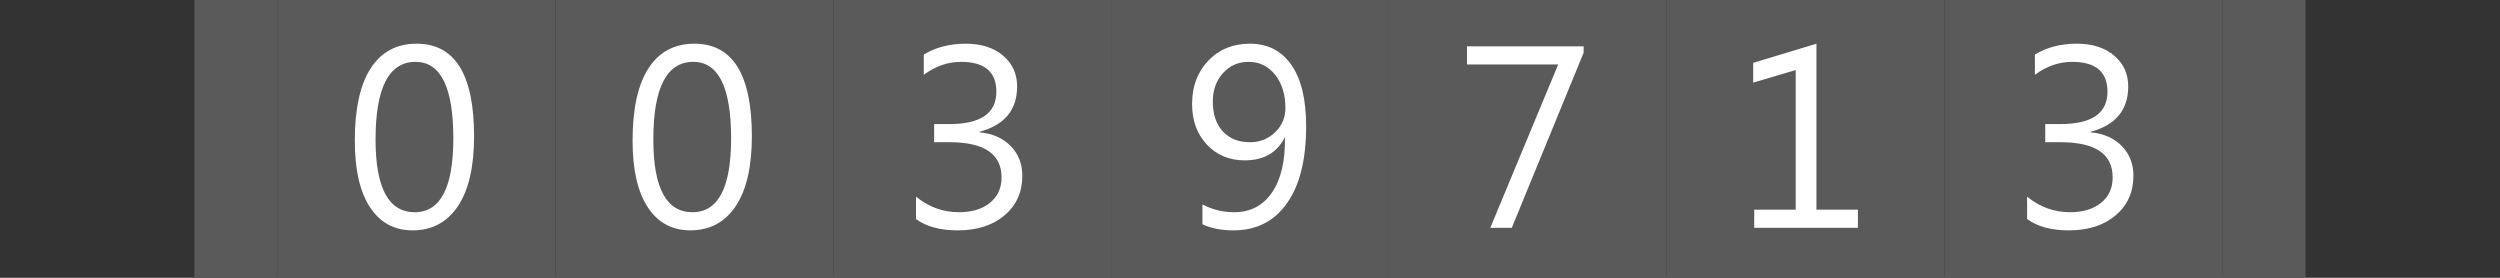
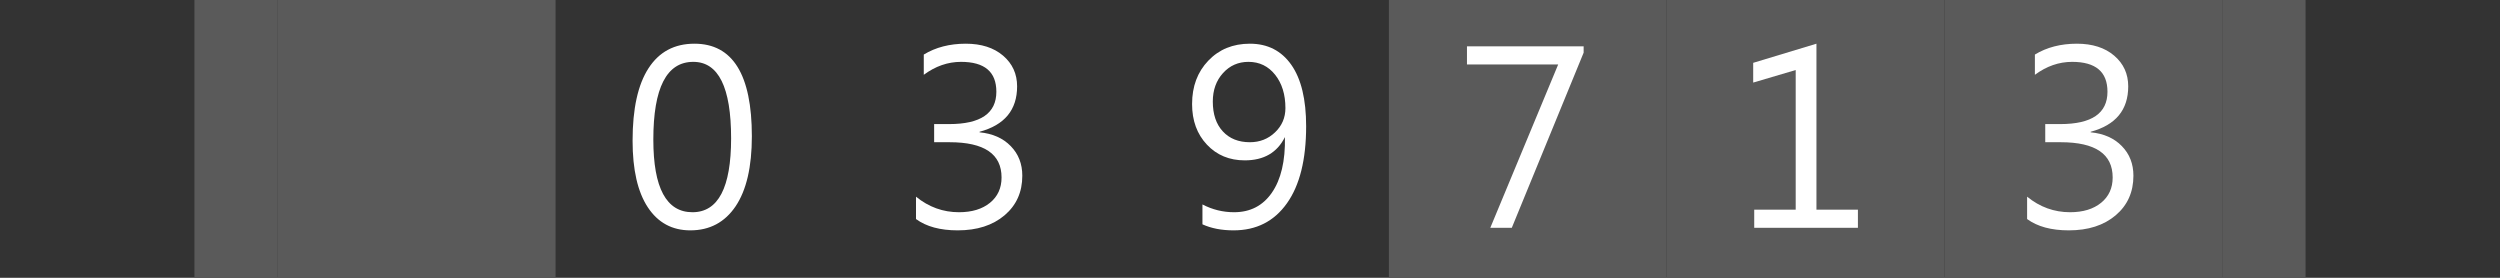
<svg xmlns="http://www.w3.org/2000/svg" version="1.1" baseProfile="full" width="90" height="10" viewBox="0 0 90 10" enableBackground="0 0 90 10">
  <rect x="0" y="0" width="90" height="10" fill="#333333" stroke="none" />
  <g>
    <rect x="7" y="0" fill="#5a5a5a" width="3" height="10" />
  </g>
  <g id="right">
    <rect x="80" y="0" fill="#5a5a5a" width="3" height="10" />
  </g>
  <g>
    <rect x="10" y="0" fill="#5a5a5a" width="10" height="10" />
-     <path fill="#FFFFFF" d="M 14.851,8.293C 14.198,8.293 13.688,8.017 13.322,7.464C 12.956,6.91 12.773,6.111 12.773,5.065C 12.773,3.916 12.964,3.047 13.346,2.458C 13.727,1.868 14.278,1.573 14.999,1.573C 16.377,1.573 17.067,2.684 17.067,4.906C 17.067,6.006 16.872,6.846 16.483,7.425C 16.093,8.004 15.55,8.293 14.851,8.293 Z M 14.958,2.227C 13.999,2.227 13.52,3.16 13.52,5.025C 13.52,6.768 13.99,7.64 14.929,7.64C 15.856,7.64 16.32,6.753 16.32,4.98C 16.32,3.144 15.866,2.227 14.958,2.227 Z " />
  </g>
  <g>
-     <rect x="20" y="0" fill="#5a5a5a" width="10" height="10" />
    <path fill="#FFFFFF" d="M 24.852,8.293C 24.198,8.293 23.688,8.017 23.322,7.464C 22.956,6.91 22.773,6.111 22.773,5.065C 22.773,3.916 22.964,3.047 23.346,2.458C 23.727,1.868 24.278,1.573 24.999,1.573C 26.377,1.573 27.067,2.684 27.067,4.906C 27.067,6.006 26.872,6.846 26.483,7.425C 26.093,8.004 25.549,8.293 24.852,8.293 Z M 24.958,2.227C 23.999,2.227 23.52,3.16 23.52,5.025C 23.52,6.768 23.99,7.64 24.929,7.64C 25.856,7.64 26.32,6.753 26.32,4.98C 26.32,3.144 25.866,2.227 24.958,2.227 Z " />
  </g>
  <g>
-     <rect x="30" y="0" fill="#5a5a5a" width="10" height="10" />
    <path fill="#FFFFFF" d="M 32.976,7.886L 32.976,7.08C 33.433,7.453 33.949,7.64 34.523,7.64C 34.989,7.64 35.361,7.527 35.639,7.301C 35.917,7.075 36.056,6.771 36.056,6.389C 36.056,5.543 35.433,5.12 34.186,5.12L 33.629,5.12L 33.629,4.467L 34.17,4.467C 35.303,4.467 35.869,4.079 35.869,3.303C 35.869,2.585 35.445,2.227 34.596,2.227C 34.123,2.227 33.676,2.382 33.256,2.693L 33.256,1.964C 33.683,1.704 34.187,1.573 34.768,1.573C 35.328,1.573 35.776,1.717 36.112,2.004C 36.448,2.292 36.616,2.66 36.616,3.109C 36.616,3.957 36.165,4.502 35.264,4.744L 35.264,4.763C 35.735,4.808 36.109,4.974 36.386,5.259C 36.664,5.543 36.803,5.899 36.803,6.326C 36.803,6.915 36.59,7.39 36.163,7.752C 35.737,8.113 35.175,8.293 34.477,8.293C 33.849,8.293 33.348,8.158 32.976,7.886 Z " />
  </g>
  <g>
-     <rect x="40" y="0" fill="#5a5a5a" width="10" height="10" />
    <path fill="#FFFFFF" d="M 43.288,8.076L 43.288,7.36C 43.647,7.547 44.026,7.64 44.427,7.64C 45.01,7.64 45.464,7.405 45.788,6.936C 46.113,6.466 46.275,5.799 46.257,4.935C 45.98,5.494 45.498,5.773 44.812,5.773C 44.258,5.773 43.803,5.584 43.448,5.206C 43.092,4.828 42.915,4.341 42.915,3.746C 42.915,3.111 43.109,2.591 43.499,2.184C 43.888,1.777 44.387,1.573 44.996,1.573C 45.633,1.573 46.131,1.827 46.487,2.333C 46.843,2.84 47.021,3.577 47.021,4.544C 47.021,5.744 46.791,6.669 46.33,7.318C 45.869,7.968 45.229,8.293 44.409,8.293C 43.979,8.293 43.605,8.221 43.288,8.076 Z M 44.945,2.227C 44.578,2.227 44.273,2.361 44.028,2.631C 43.784,2.9 43.661,3.242 43.661,3.657C 43.661,4.112 43.781,4.47 44.022,4.73C 44.262,4.99 44.586,5.12 44.996,5.12C 45.353,5.12 45.655,5.001 45.903,4.763C 46.151,4.526 46.275,4.235 46.275,3.892C 46.275,3.402 46.151,3.002 45.905,2.692C 45.659,2.382 45.338,2.227 44.945,2.227 Z " />
  </g>
  <g>
    <rect x="50" y="0" fill="#5a5a5a" width="10" height="10" />
    <path fill="#FFFFFF" d="M 57.011,1.896L 54.425,8.2L 53.651,8.2L 56.095,2.32L 52.811,2.32L 52.811,1.667L 57.011,1.667L 57.011,1.896 Z " />
  </g>
  <g>
    <rect x="60" y="0" fill="#5a5a5a" width="10" height="10" />
    <path fill="#FFFFFF" d="M 66.885,8.2L 63.152,8.2L 63.152,7.547L 64.645,7.547L 64.645,2.521L 63.115,2.973L 63.115,2.262L 65.392,1.573L 65.392,7.547L 66.885,7.547L 66.885,8.2 Z " />
  </g>
  <g>
    <rect x="70" y="0" fill="#5a5a5a" width="10" height="10" />
    <path fill="#FFFFFF" d="M 72.976,7.886L 72.976,7.08C 73.433,7.453 73.949,7.64 74.523,7.64C 74.989,7.64 75.361,7.527 75.639,7.301C 75.917,7.075 76.056,6.771 76.056,6.389C 76.056,5.543 75.433,5.12 74.186,5.12L 73.629,5.12L 73.629,4.467L 74.17,4.467C 75.303,4.467 75.869,4.079 75.869,3.303C 75.869,2.585 75.445,2.227 74.596,2.227C 74.123,2.227 73.676,2.382 73.256,2.693L 73.256,1.964C 73.683,1.704 74.187,1.573 74.768,1.573C 75.328,1.573 75.776,1.717 76.112,2.004C 76.448,2.292 76.616,2.66 76.616,3.109C 76.616,3.957 76.165,4.502 75.264,4.744L 75.264,4.763C 75.735,4.808 76.109,4.974 76.386,5.259C 76.664,5.543 76.803,5.899 76.803,6.326C 76.803,6.915 76.59,7.39 76.163,7.752C 75.737,8.113 75.175,8.293 74.477,8.293C 73.849,8.293 73.348,8.158 72.976,7.886 Z " />
  </g>
</svg>